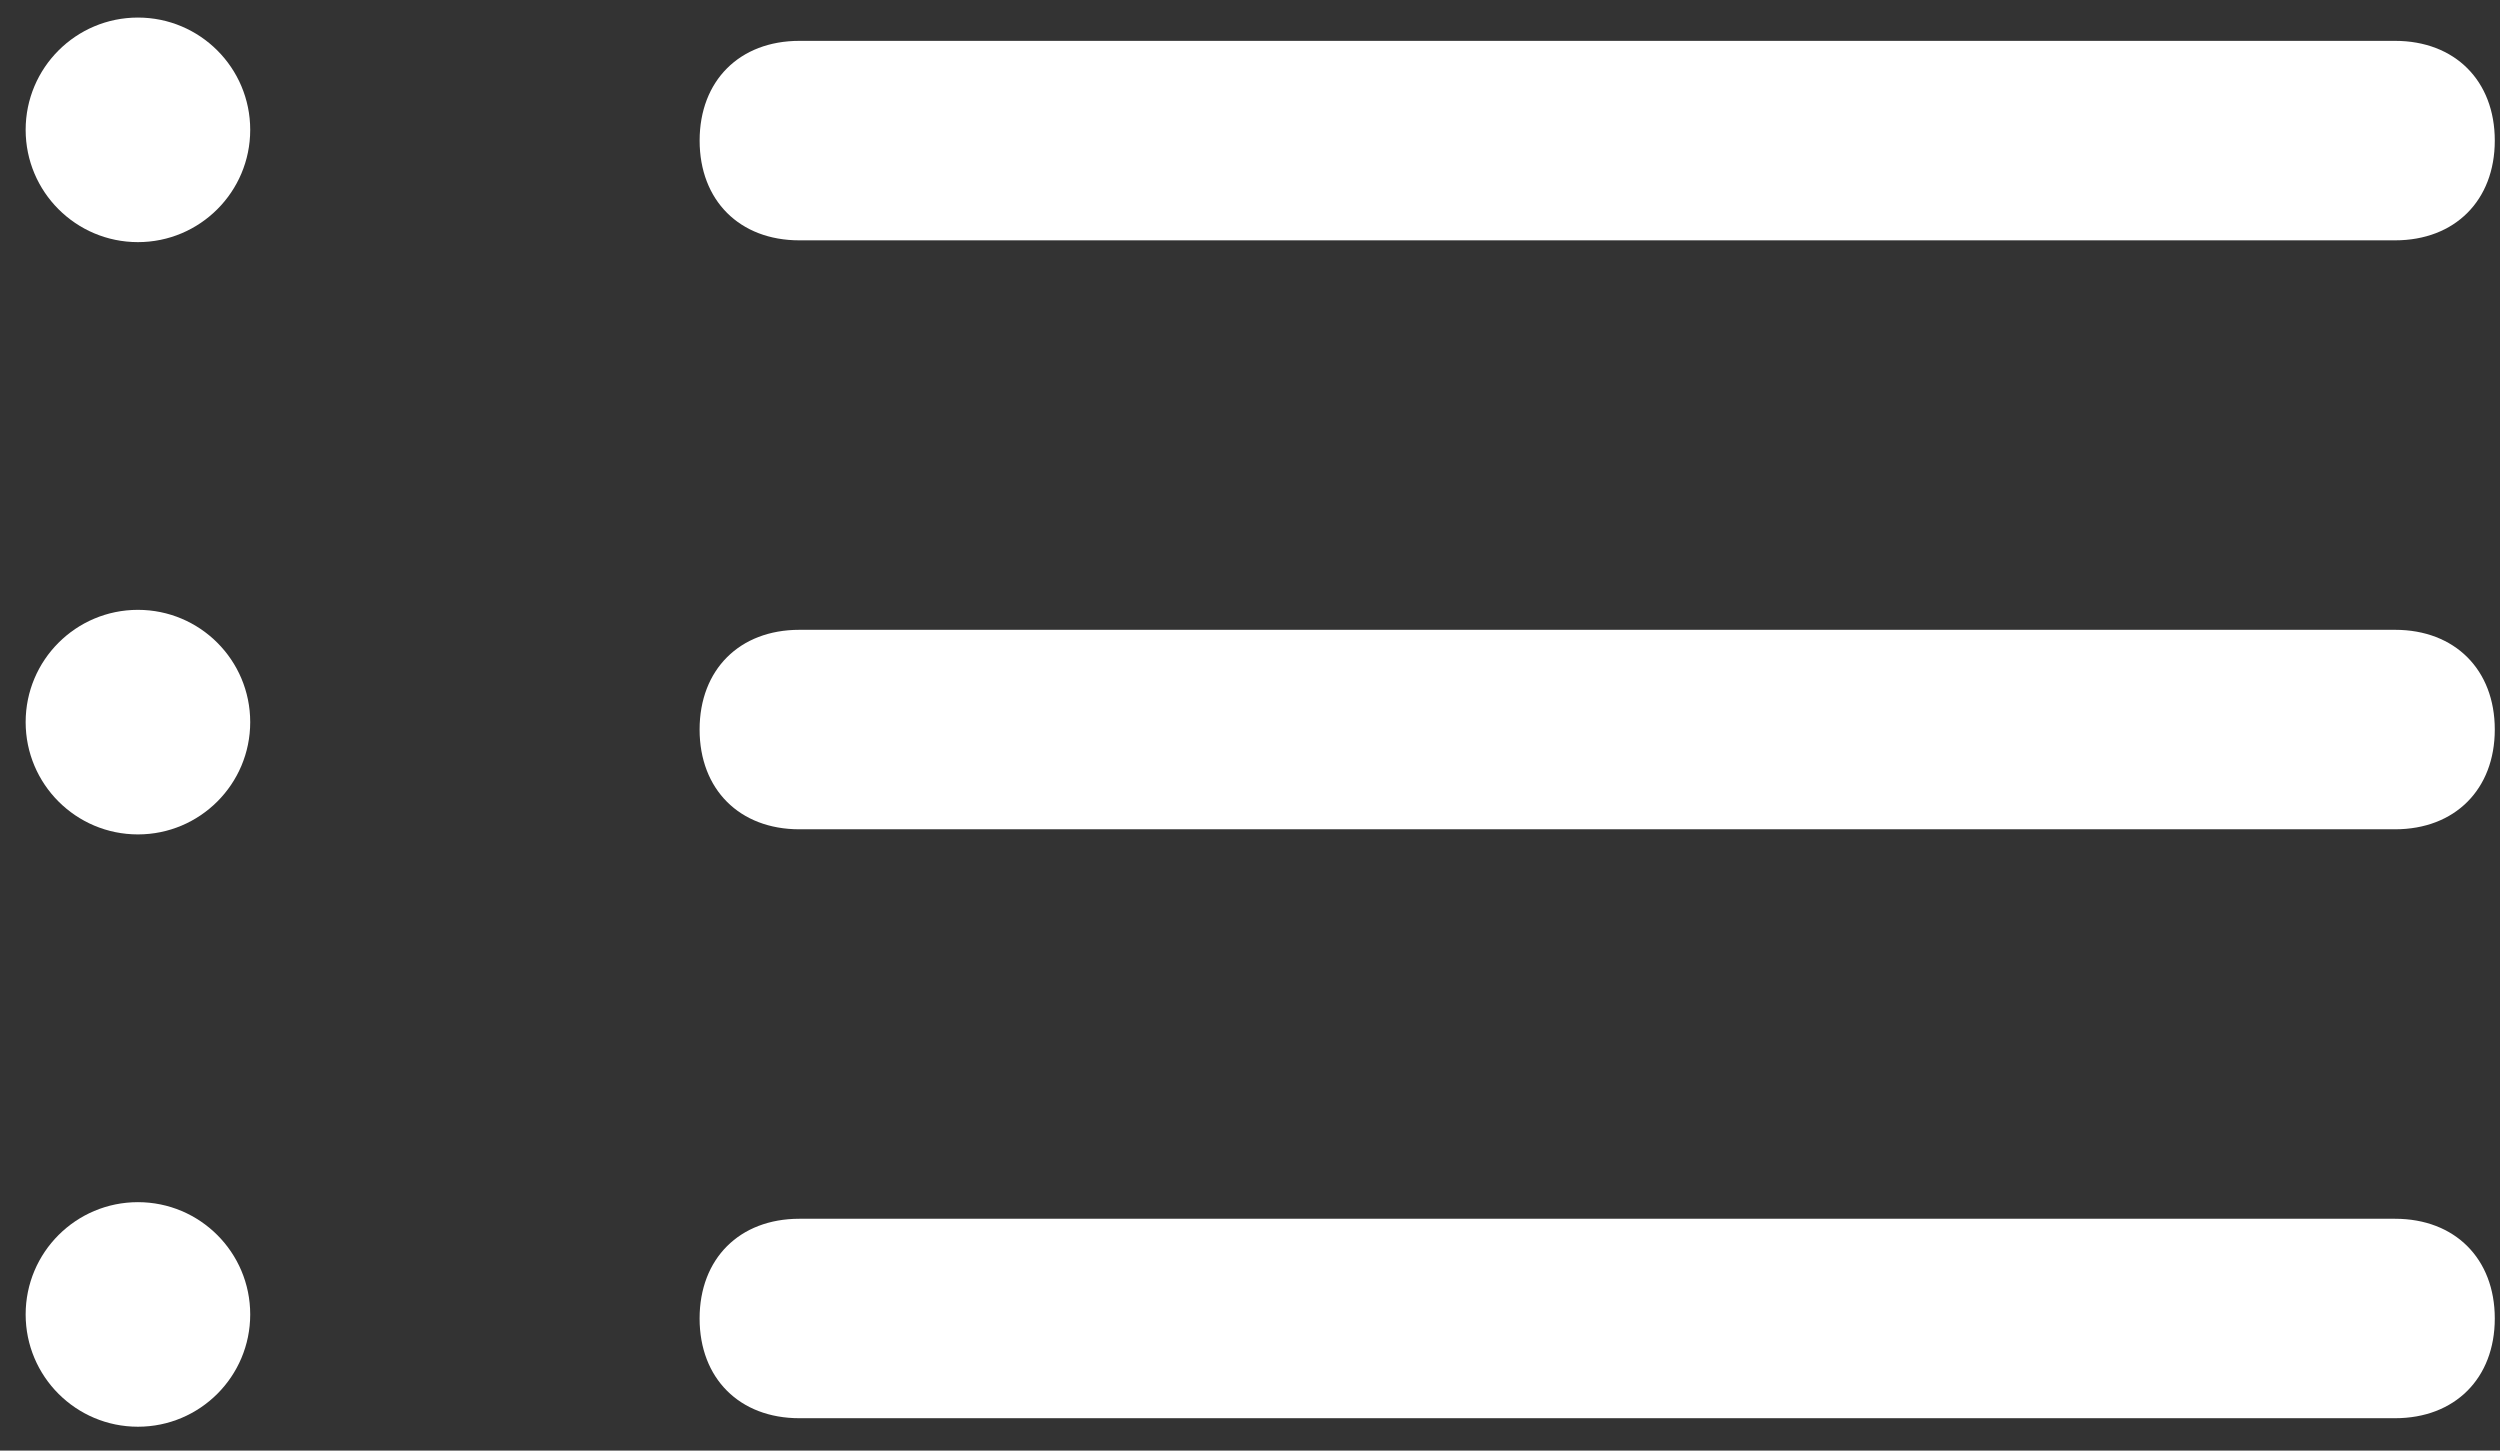
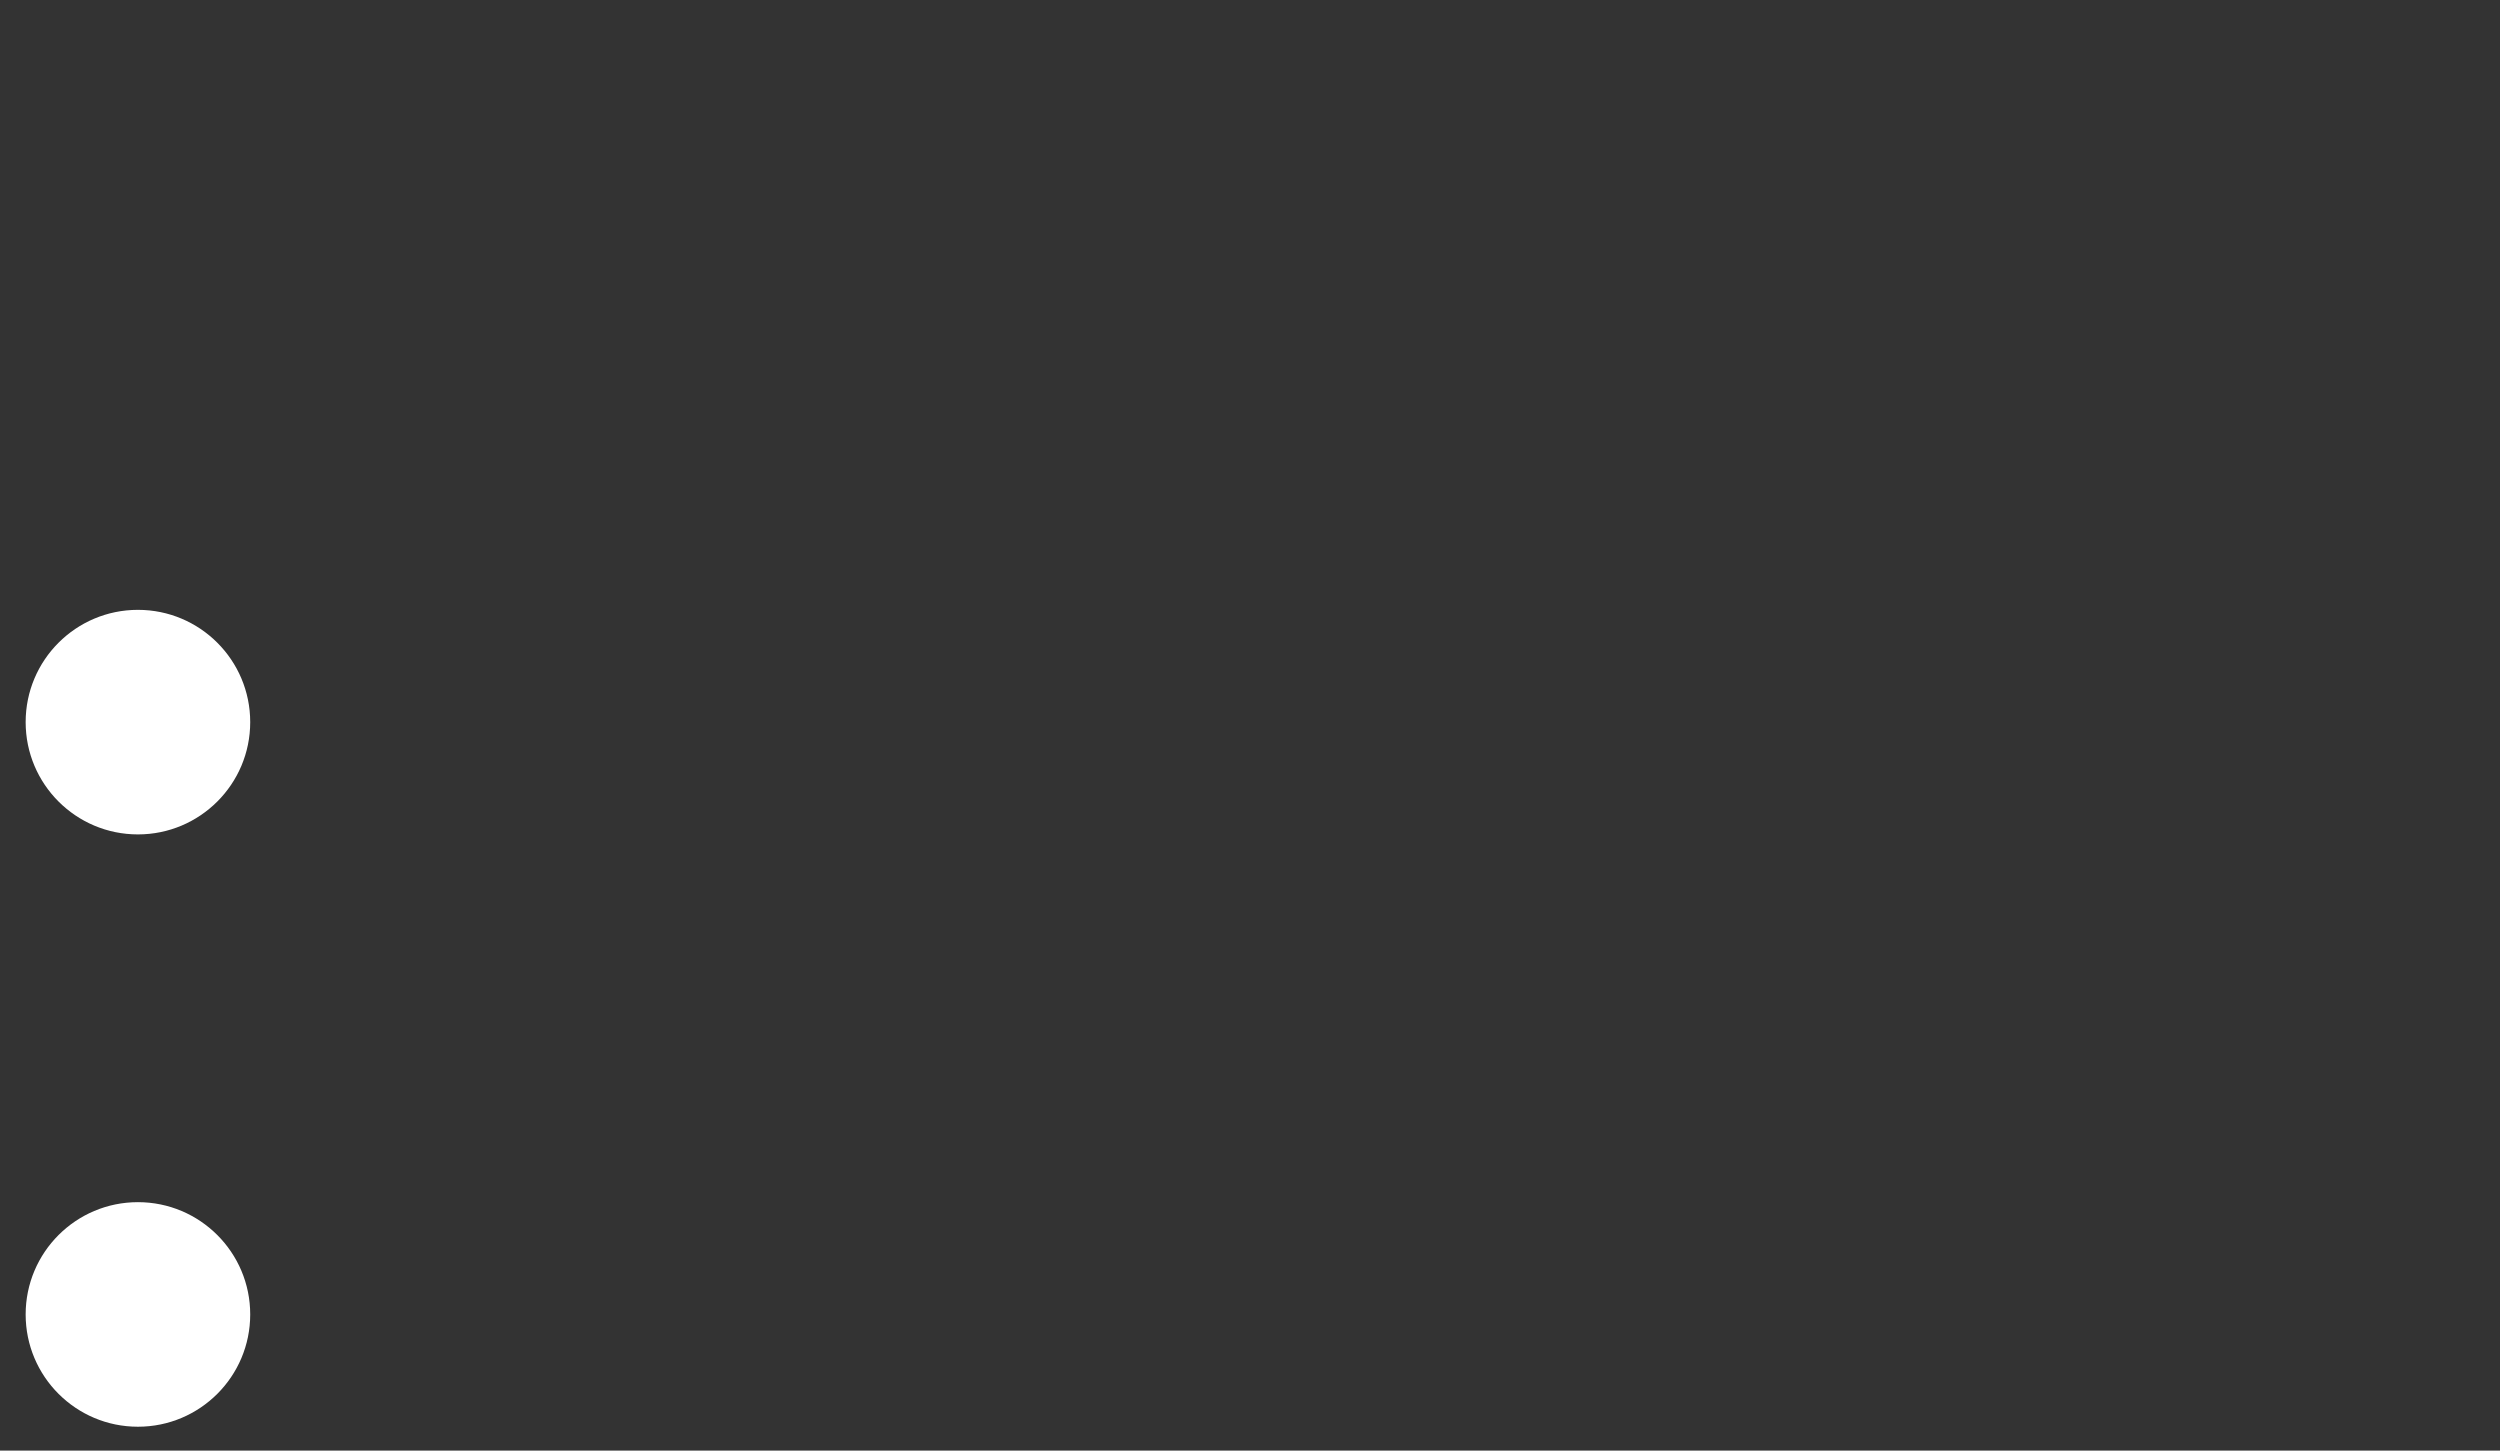
<svg xmlns="http://www.w3.org/2000/svg" width="81" height="47" viewBox="0 0 81 47">
  <rect x="0" y="0" width="81" height="47" fill="#333333" stroke="none" />
  <title>post-migration</title>
  <g fill="#FFF" fill-rule="evenodd">
-     <path d="M25.898 7.787H77.6c1.939 0 3.231-1.293 3.231-3.232 0-1.939-1.292-3.231-3.231-3.231h-51.7c-1.94 0-3.232 1.292-3.232 3.231 0 1.94 1.293 3.232 3.231 3.232zM77.599 20.406h-51.7c-1.94 0-3.232 1.292-3.232 3.231 0 1.939 1.292 3.232 3.231 3.232H77.6c1.939 0 3.231-1.293 3.231-3.232 0-1.938-1.292-3.231-3.231-3.231zM77.599 39.488h-51.7c-1.94 0-3.232 1.292-3.232 3.231 0 1.939 1.292 3.231 3.231 3.231H77.6c1.939 0 3.231-1.292 3.231-3.231 0-1.939-1.292-3.231-3.231-3.231z" fill-rule="nonzero" />
-     <circle cx="3.896" cy="3.895" r="3.638" transform="translate(.573 .312)" />
    <circle cx="3.896" cy="3.895" r="3.638" transform="translate(.573 19.502)" />
    <circle cx="3.896" cy="3.895" r="3.638" transform="translate(.573 38.693)" />
  </g>
</svg>